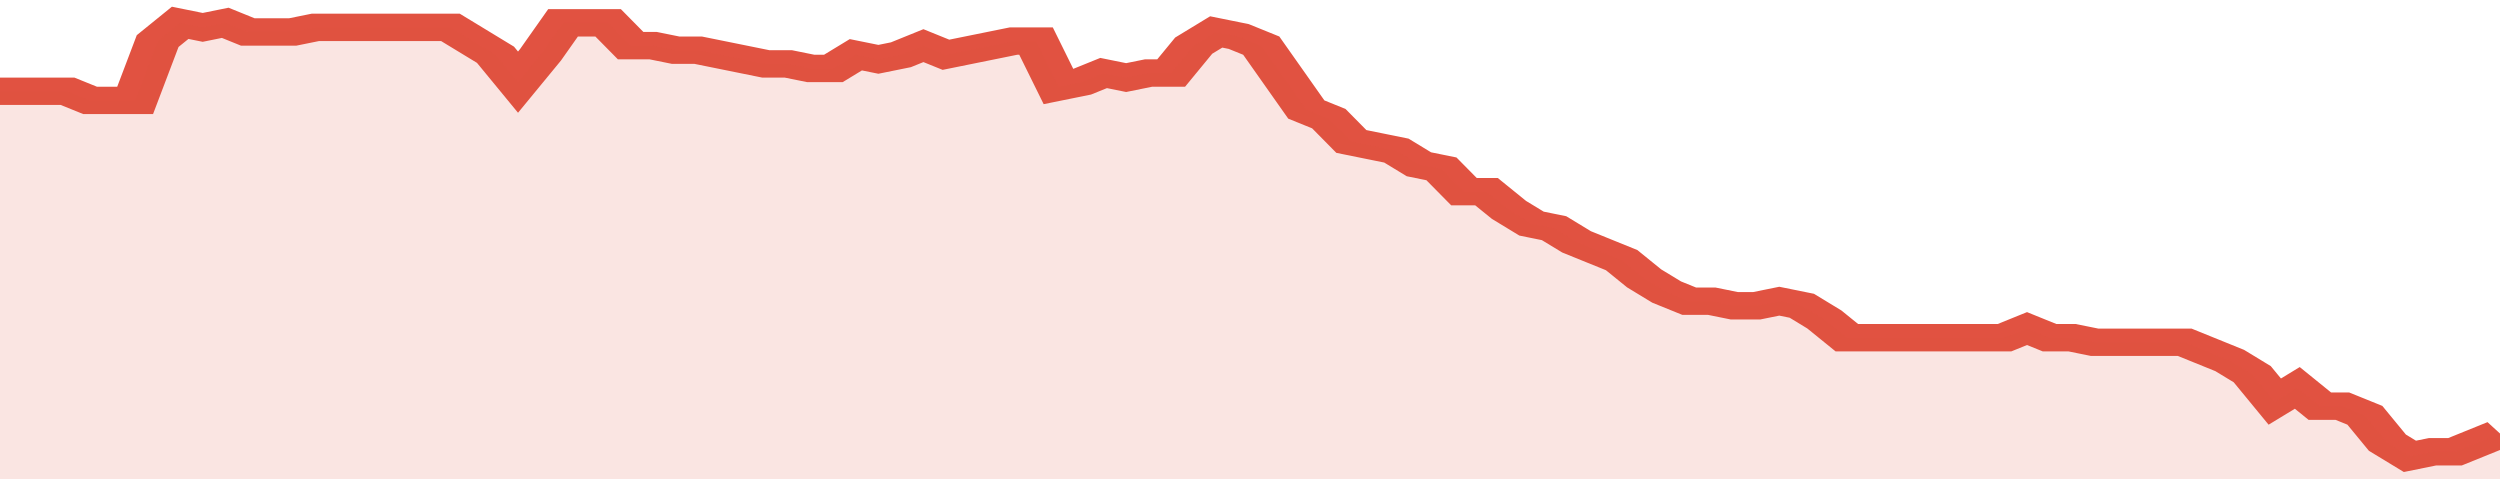
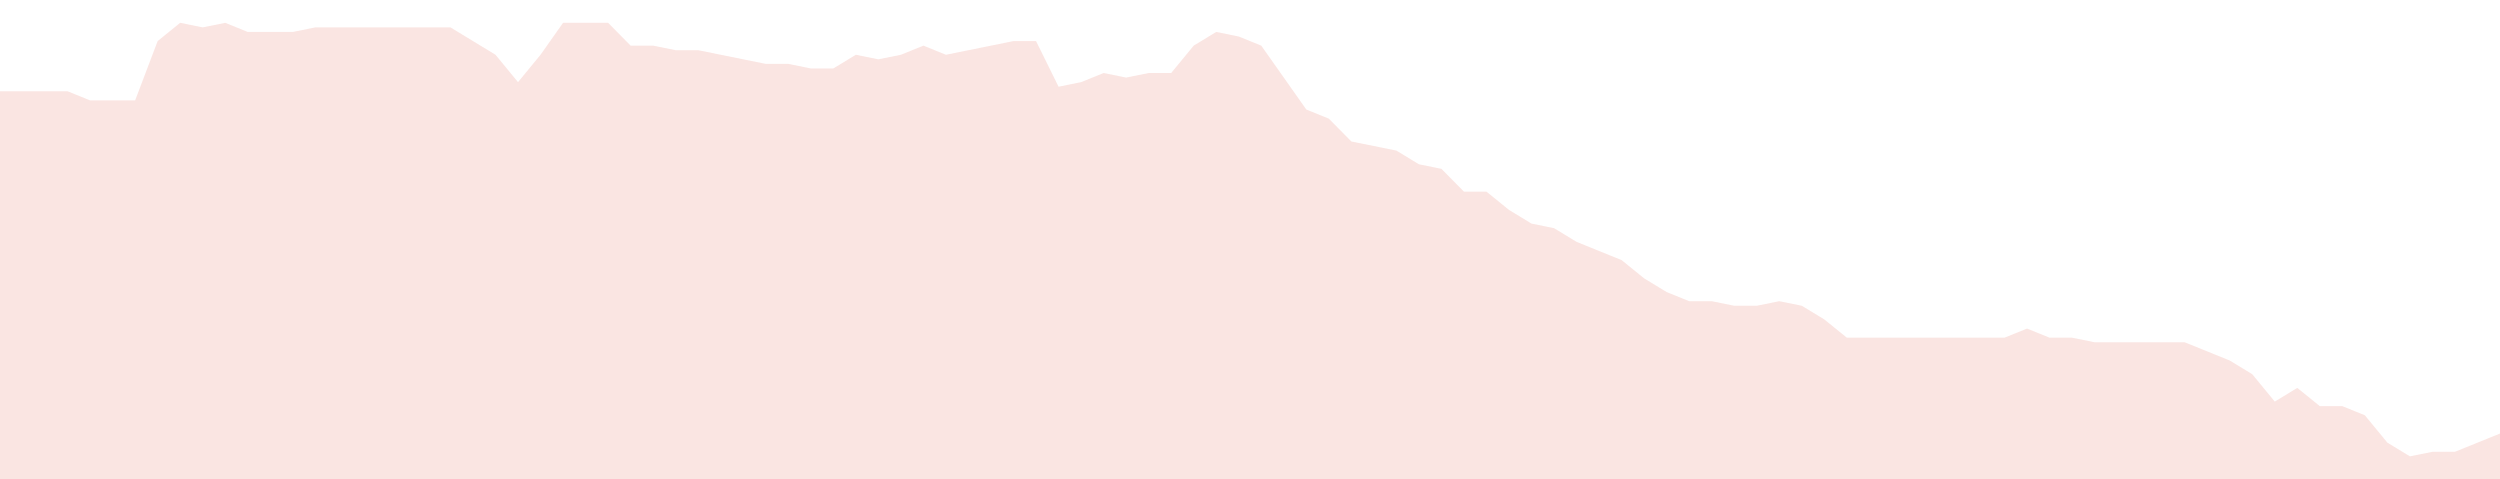
<svg xmlns="http://www.w3.org/2000/svg" viewBox="0 0 333 105" width="120" height="23" preserveAspectRatio="none">
-   <polyline fill="none" stroke="#E15241" stroke-width="6" points="0, 20 3, 20 6, 20 9, 20 12, 22 15, 22 18, 22 21, 9 24, 5 27, 6 30, 5 33, 7 36, 7 39, 7 42, 6 45, 6 48, 6 51, 6 54, 6 57, 6 60, 6 63, 9 66, 12 69, 18 72, 12 75, 5 78, 5 81, 5 84, 10 87, 10 90, 11 93, 11 96, 12 99, 13 102, 14 105, 14 108, 15 111, 15 114, 12 117, 13 120, 12 123, 10 126, 12 129, 11 132, 10 135, 9 138, 9 141, 19 144, 18 147, 16 150, 17 153, 16 156, 16 159, 10 162, 7 165, 8 168, 10 171, 17 174, 24 177, 26 180, 31 183, 32 186, 33 189, 36 192, 37 195, 42 198, 42 201, 46 204, 49 207, 50 210, 53 213, 55 216, 57 219, 61 222, 64 225, 66 228, 66 231, 67 234, 67 237, 66 240, 67 243, 70 246, 74 249, 74 252, 74 255, 74 258, 74 261, 74 264, 74 267, 74 270, 72 273, 74 276, 74 279, 75 282, 75 285, 75 288, 75 291, 75 294, 77 297, 79 300, 82 303, 88 306, 85 309, 89 312, 89 315, 91 318, 97 321, 100 324, 99 327, 99 330, 97 333, 95 333, 95 "> </polyline>
  <polygon fill="#E15241" opacity="0.15" points="0, 105 0, 20 3, 20 6, 20 9, 20 12, 22 15, 22 18, 22 21, 9 24, 5 27, 6 30, 5 33, 7 36, 7 39, 7 42, 6 45, 6 48, 6 51, 6 54, 6 57, 6 60, 6 63, 9 66, 12 69, 18 72, 12 75, 5 78, 5 81, 5 84, 10 87, 10 90, 11 93, 11 96, 12 99, 13 102, 14 105, 14 108, 15 111, 15 114, 12 117, 13 120, 12 123, 10 126, 12 129, 11 132, 10 135, 9 138, 9 141, 19 144, 18 147, 16 150, 17 153, 16 156, 16 159, 10 162, 7 165, 8 168, 10 171, 17 174, 24 177, 26 180, 31 183, 32 186, 33 189, 36 192, 37 195, 42 198, 42 201, 46 204, 49 207, 50 210, 53 213, 55 216, 57 219, 61 222, 64 225, 66 228, 66 231, 67 234, 67 237, 66 240, 67 243, 70 246, 74 249, 74 252, 74 255, 74 258, 74 261, 74 264, 74 267, 74 270, 72 273, 74 276, 74 279, 75 282, 75 285, 75 288, 75 291, 75 294, 77 297, 79 300, 82 303, 88 306, 85 309, 89 312, 89 315, 91 318, 97 321, 100 324, 99 327, 99 330, 97 333, 95 333, 105 " />
</svg>